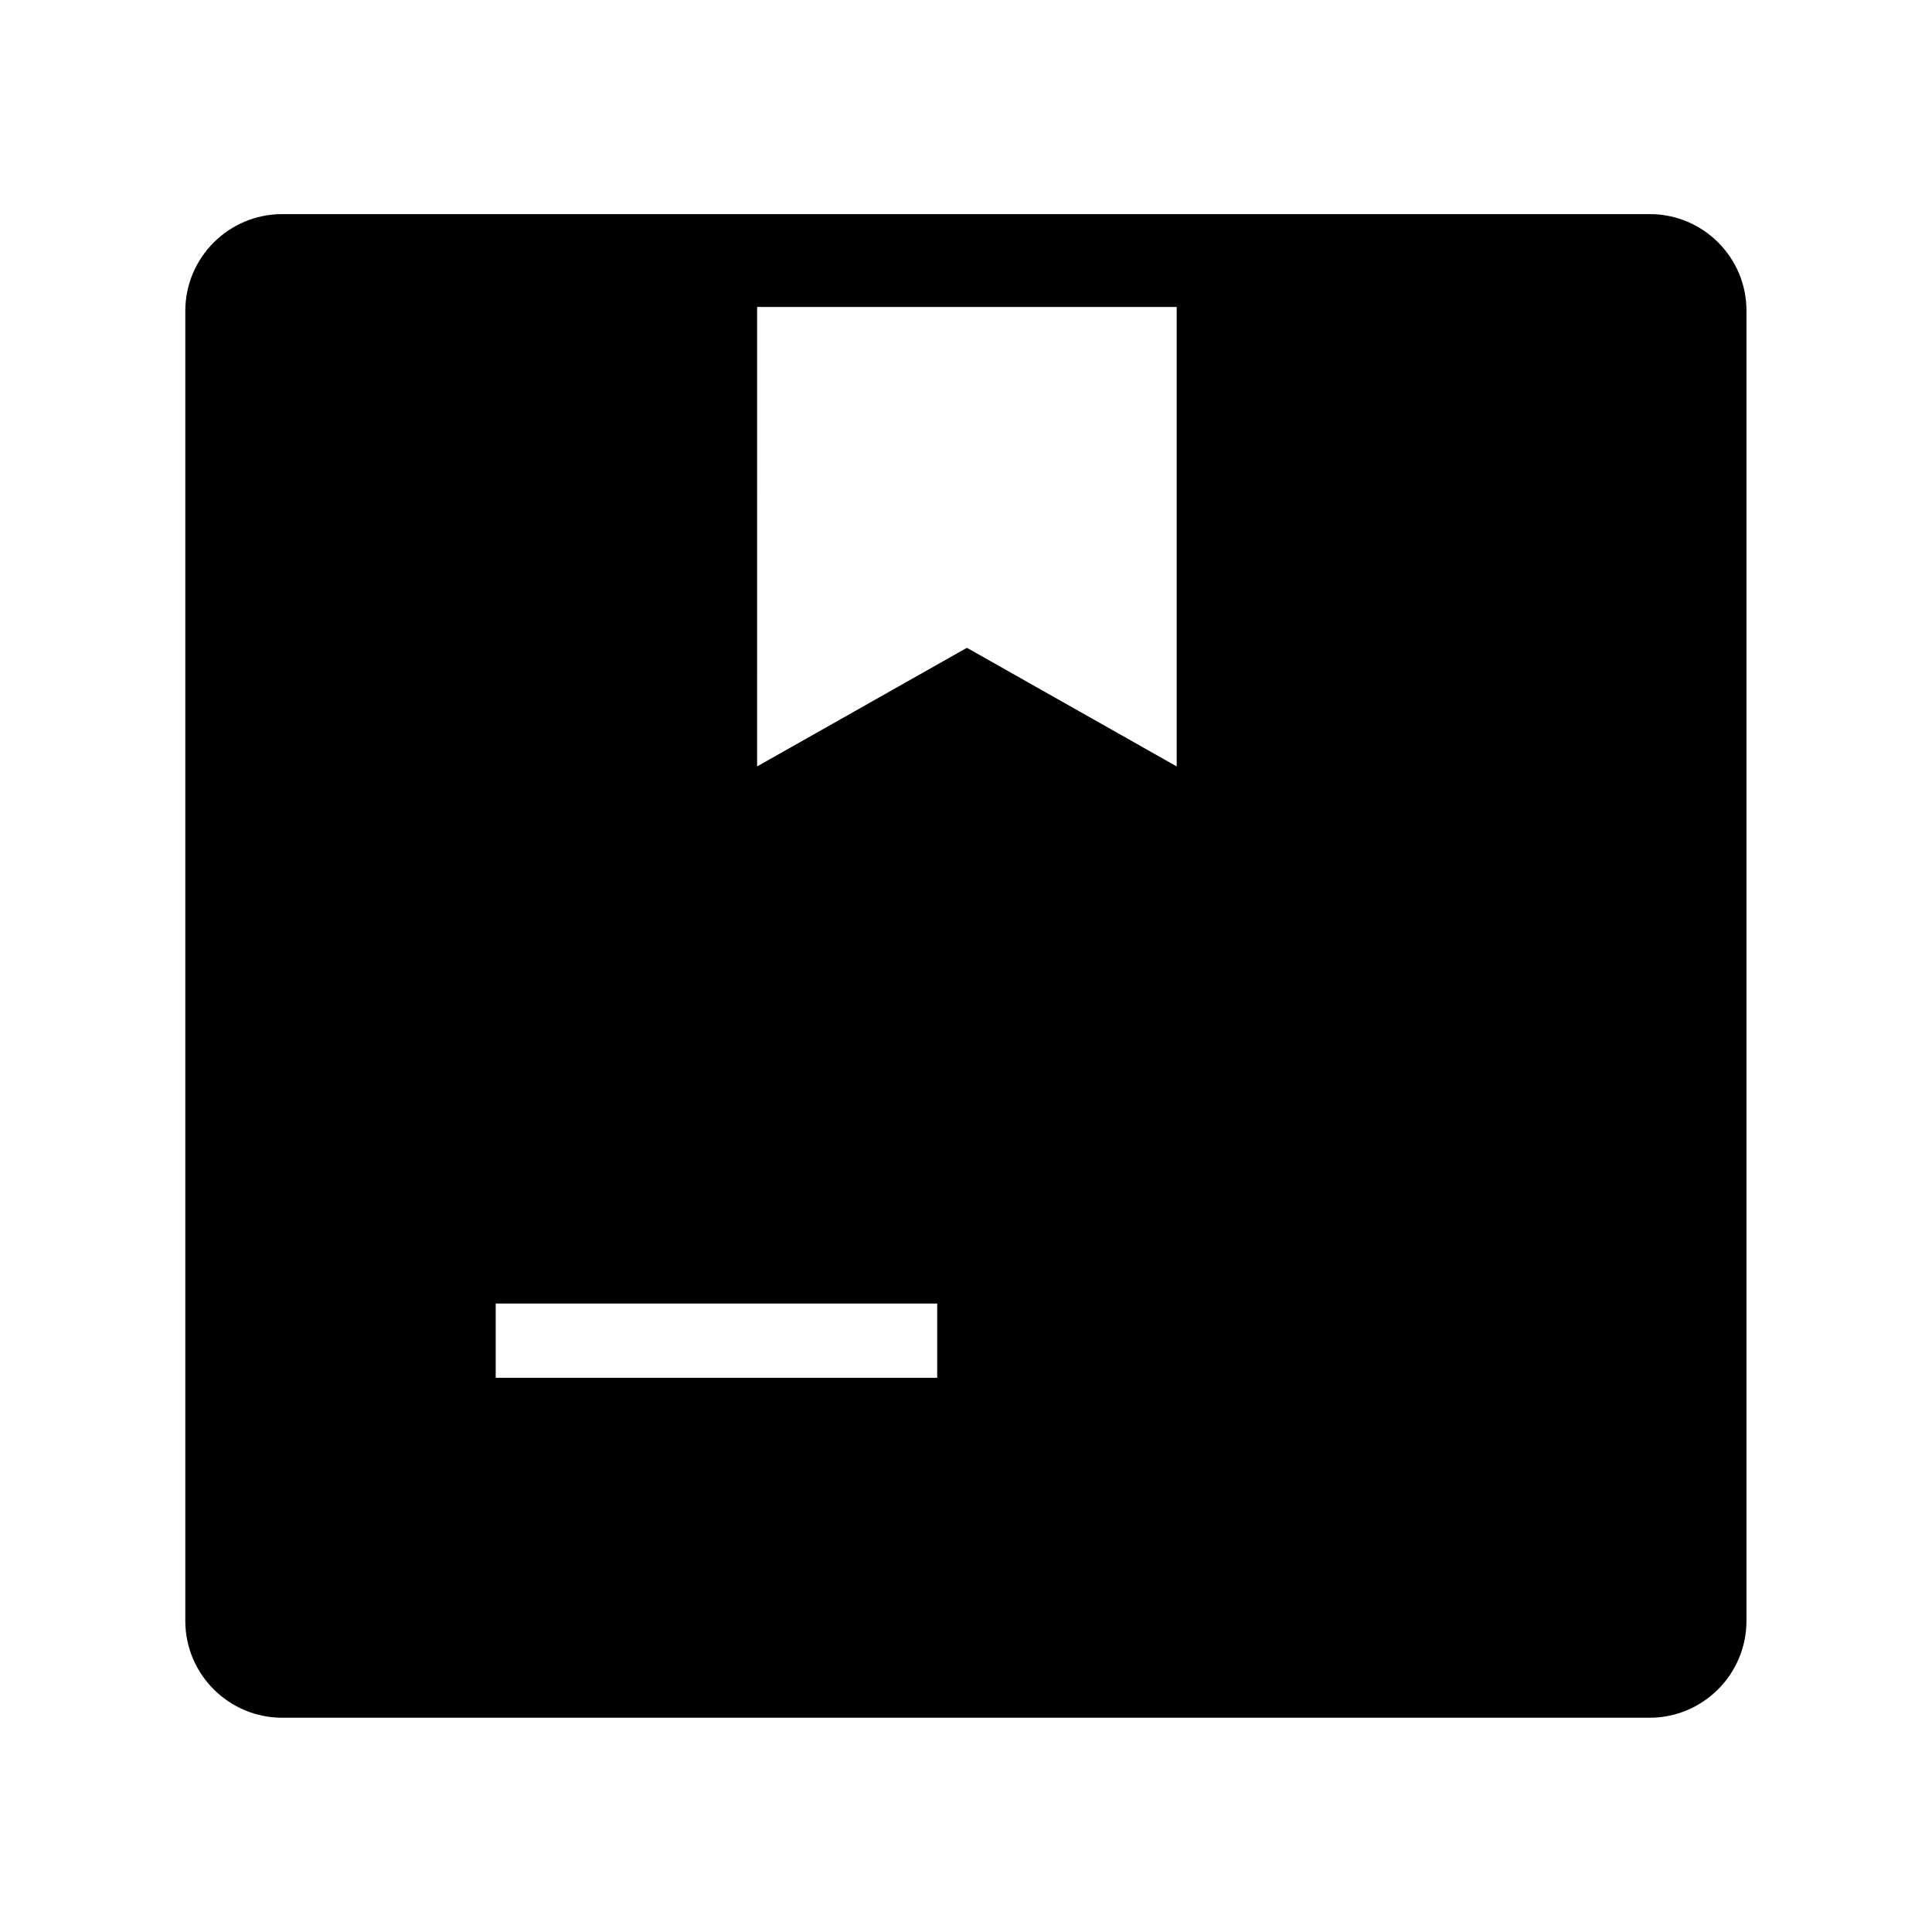
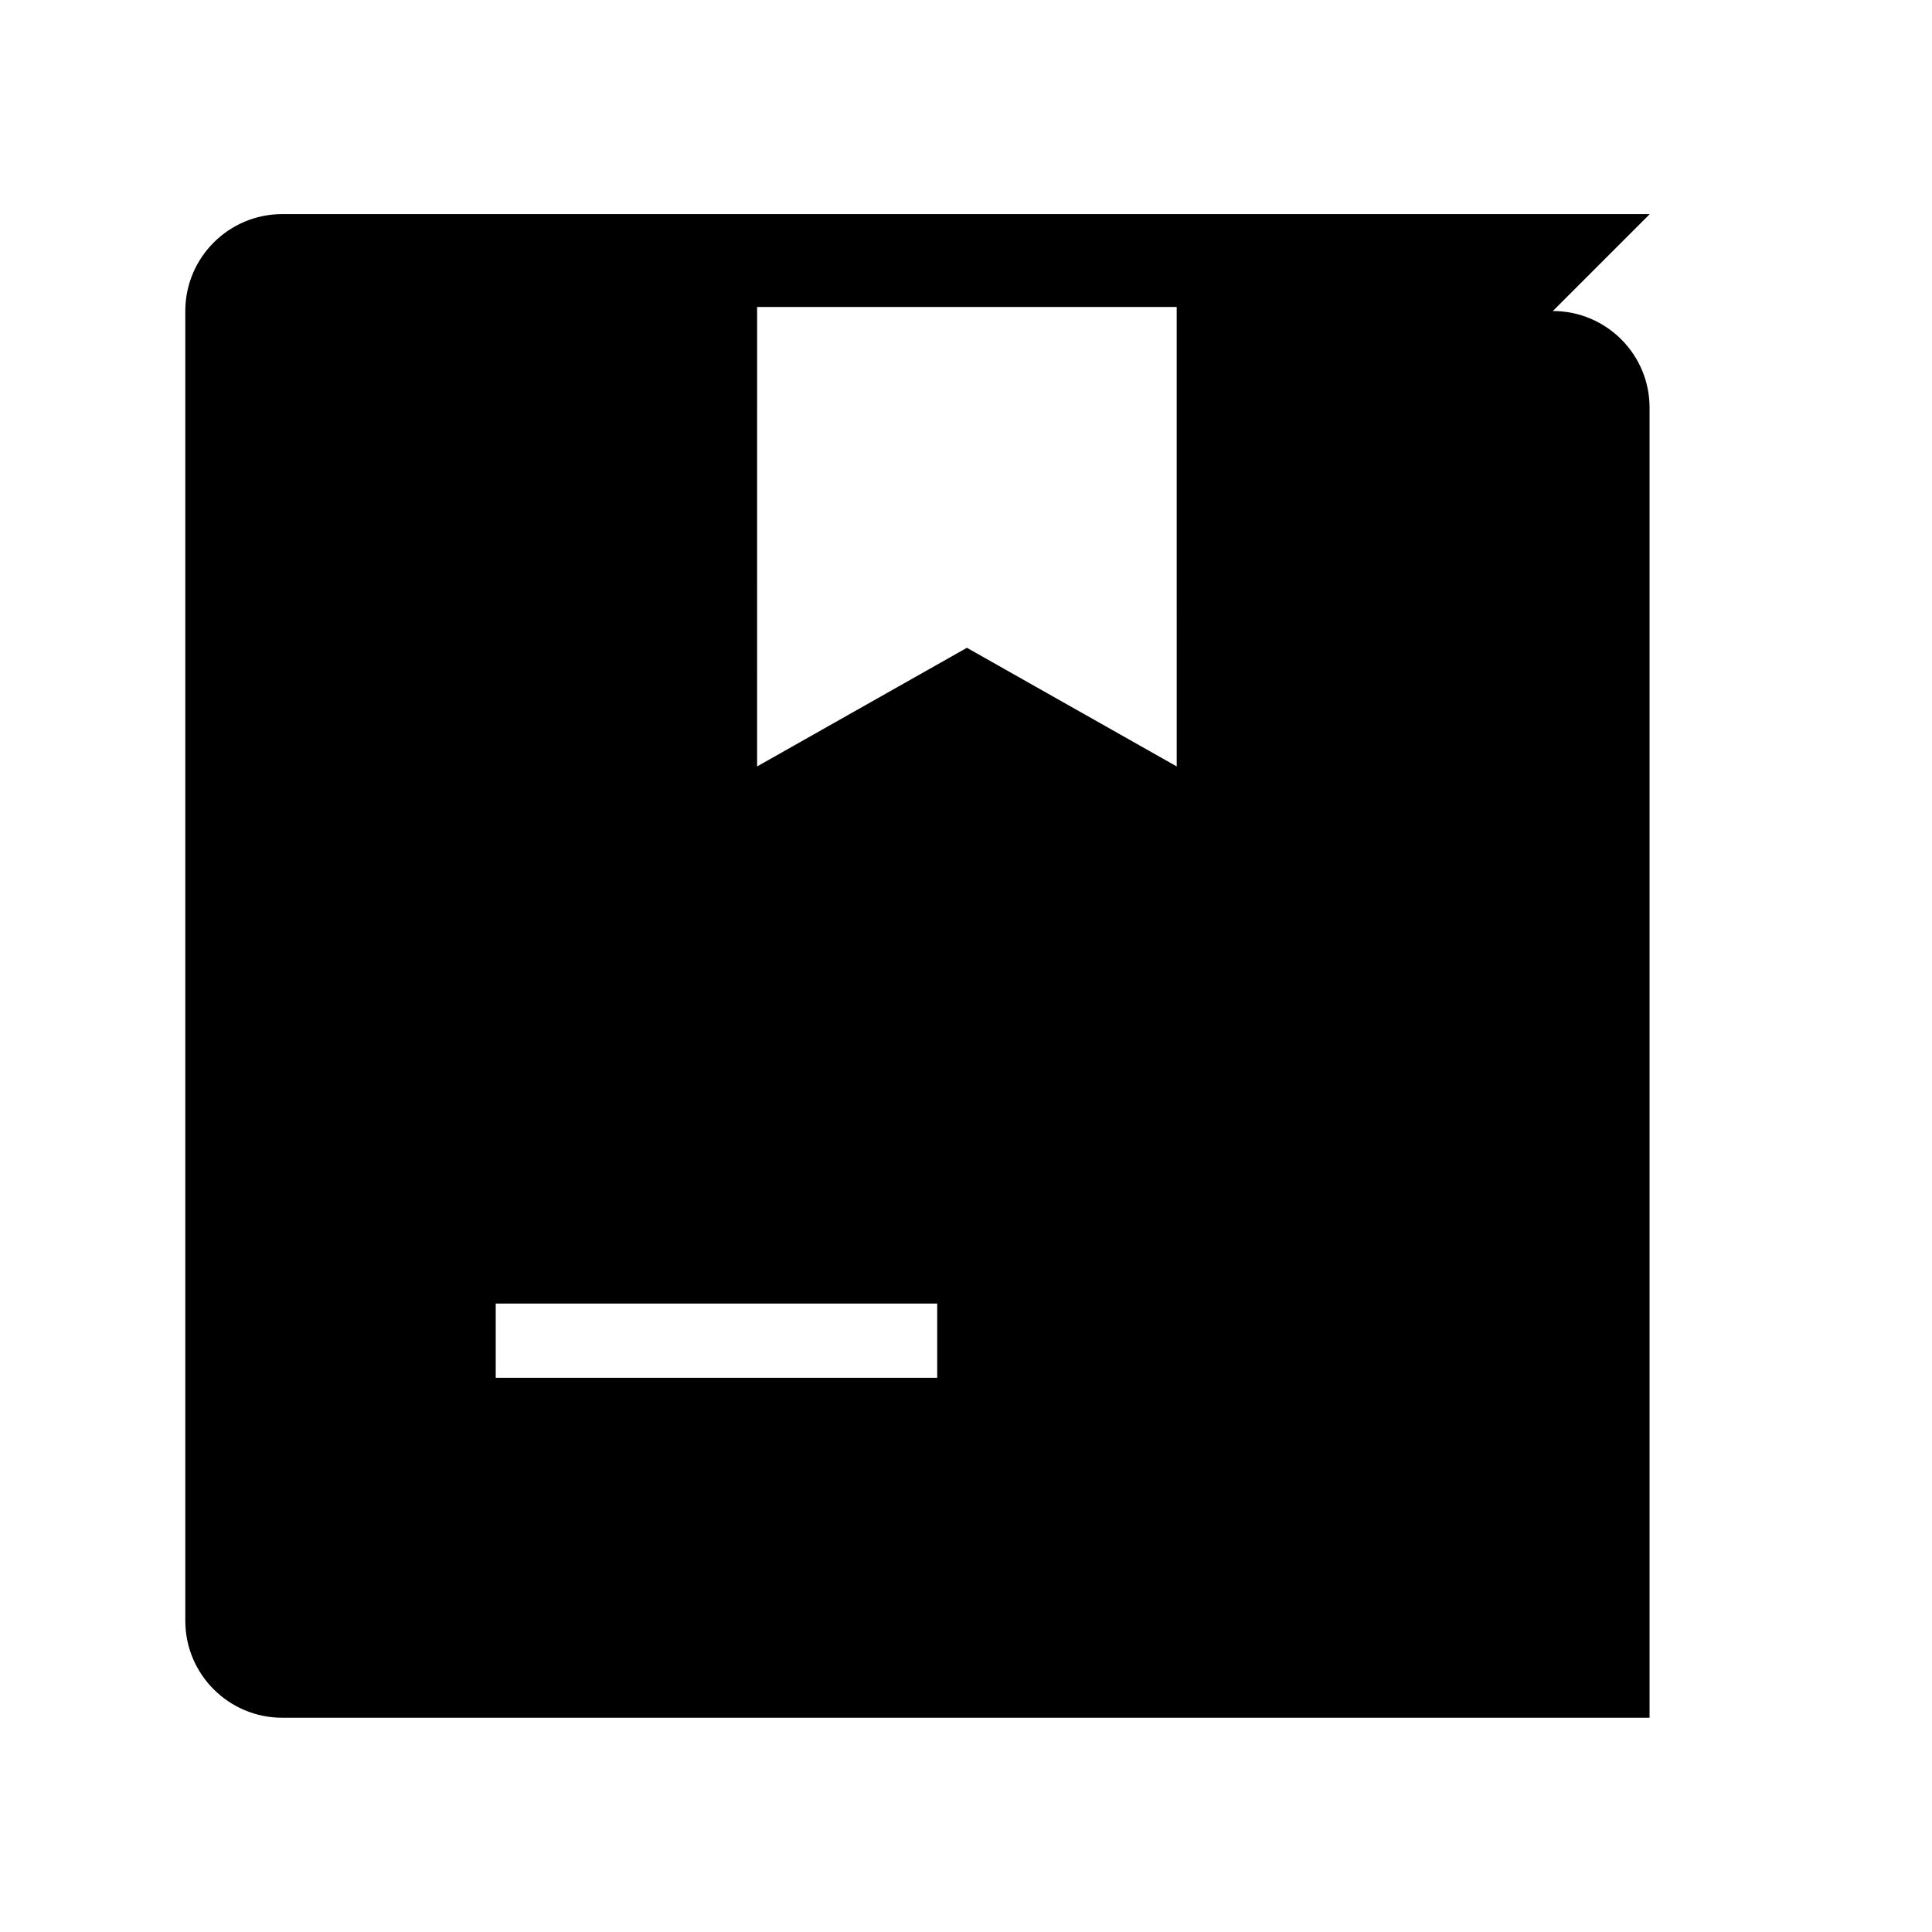
<svg xmlns="http://www.w3.org/2000/svg" fill="#000000" width="800px" height="800px" version="1.1" viewBox="144 144 512 512">
-   <path d="m581.2 200.74h-362.41c-14.168 0-25.684 11.512-25.684 25.684v347.11c0 14.168 11.512 25.684 25.684 25.684h362.36c14.168 0 25.684-11.512 25.684-25.684v-347.11c0.051-14.172-11.465-25.684-25.633-25.684zm-188.83 308.39h-117v-19.68h117zm63.469-162.02-55.598-31.438-55.598 31.438 0.004-121.77h111.19z" />
+   <path d="m581.2 200.74h-362.41c-14.168 0-25.684 11.512-25.684 25.684v347.11c0 14.168 11.512 25.684 25.684 25.684h362.36v-347.11c0.051-14.172-11.465-25.684-25.633-25.684zm-188.83 308.39h-117v-19.68h117zm63.469-162.02-55.598-31.438-55.598 31.438 0.004-121.77h111.19z" />
</svg>